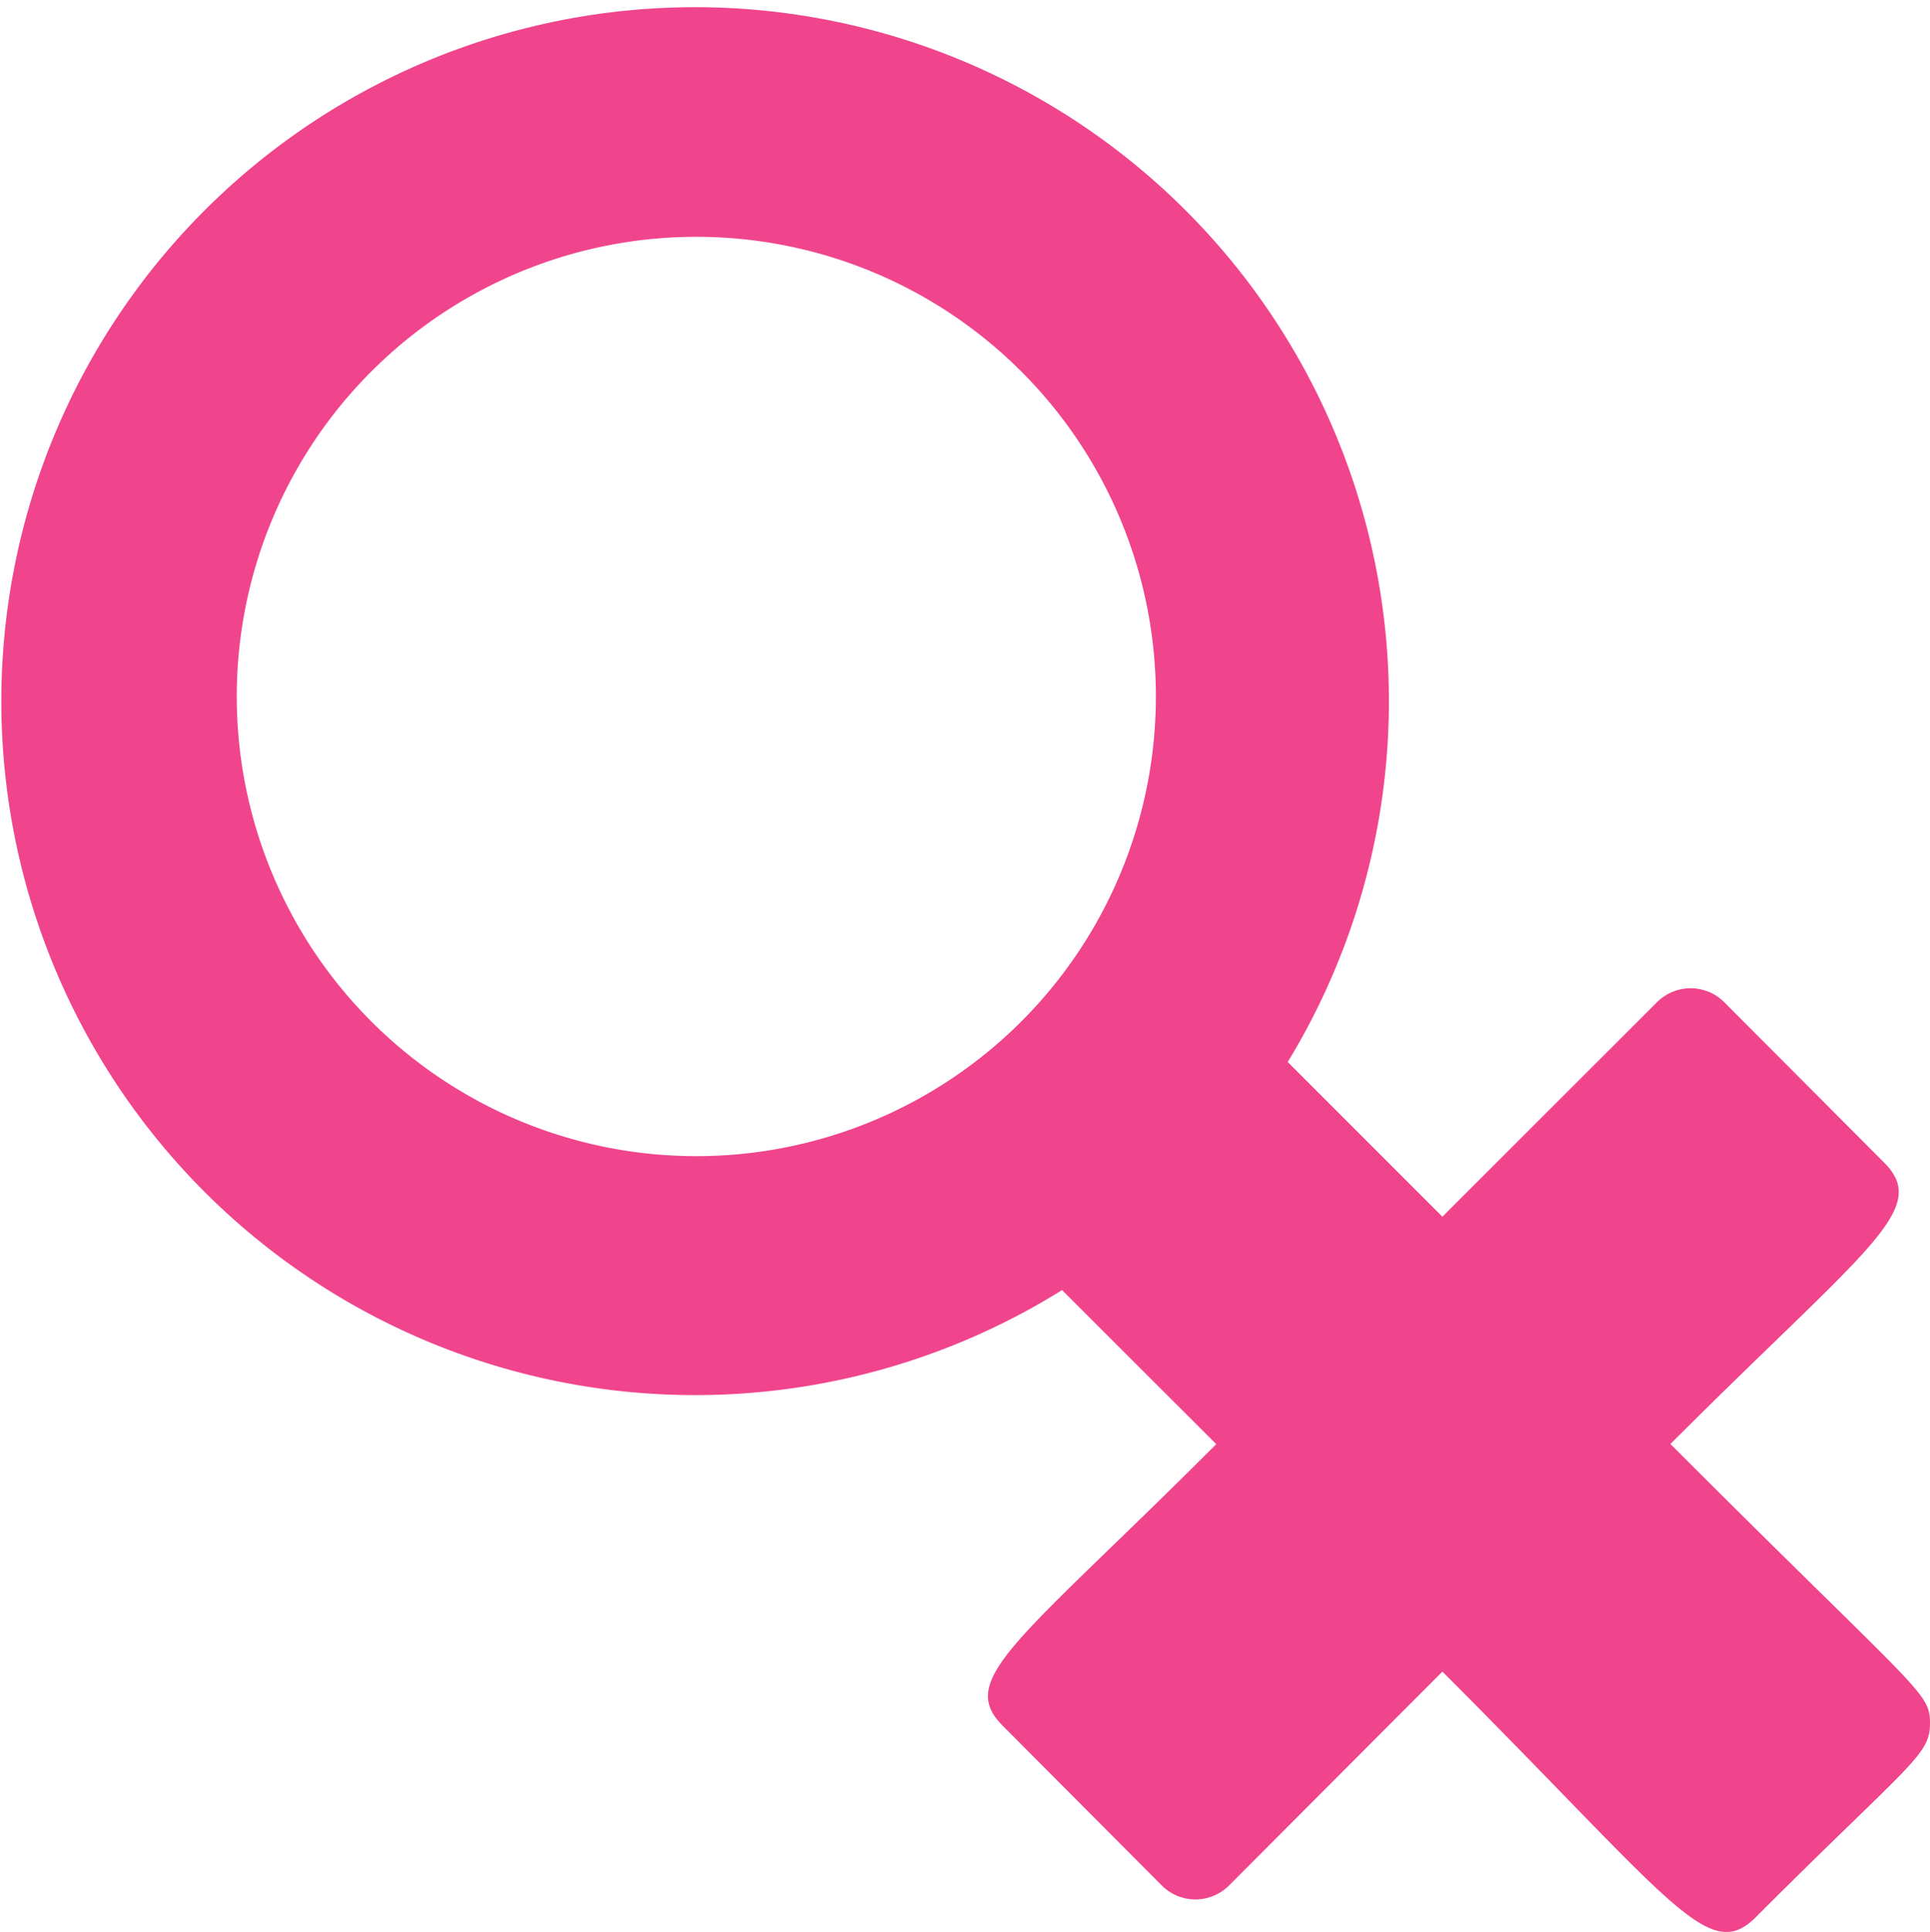
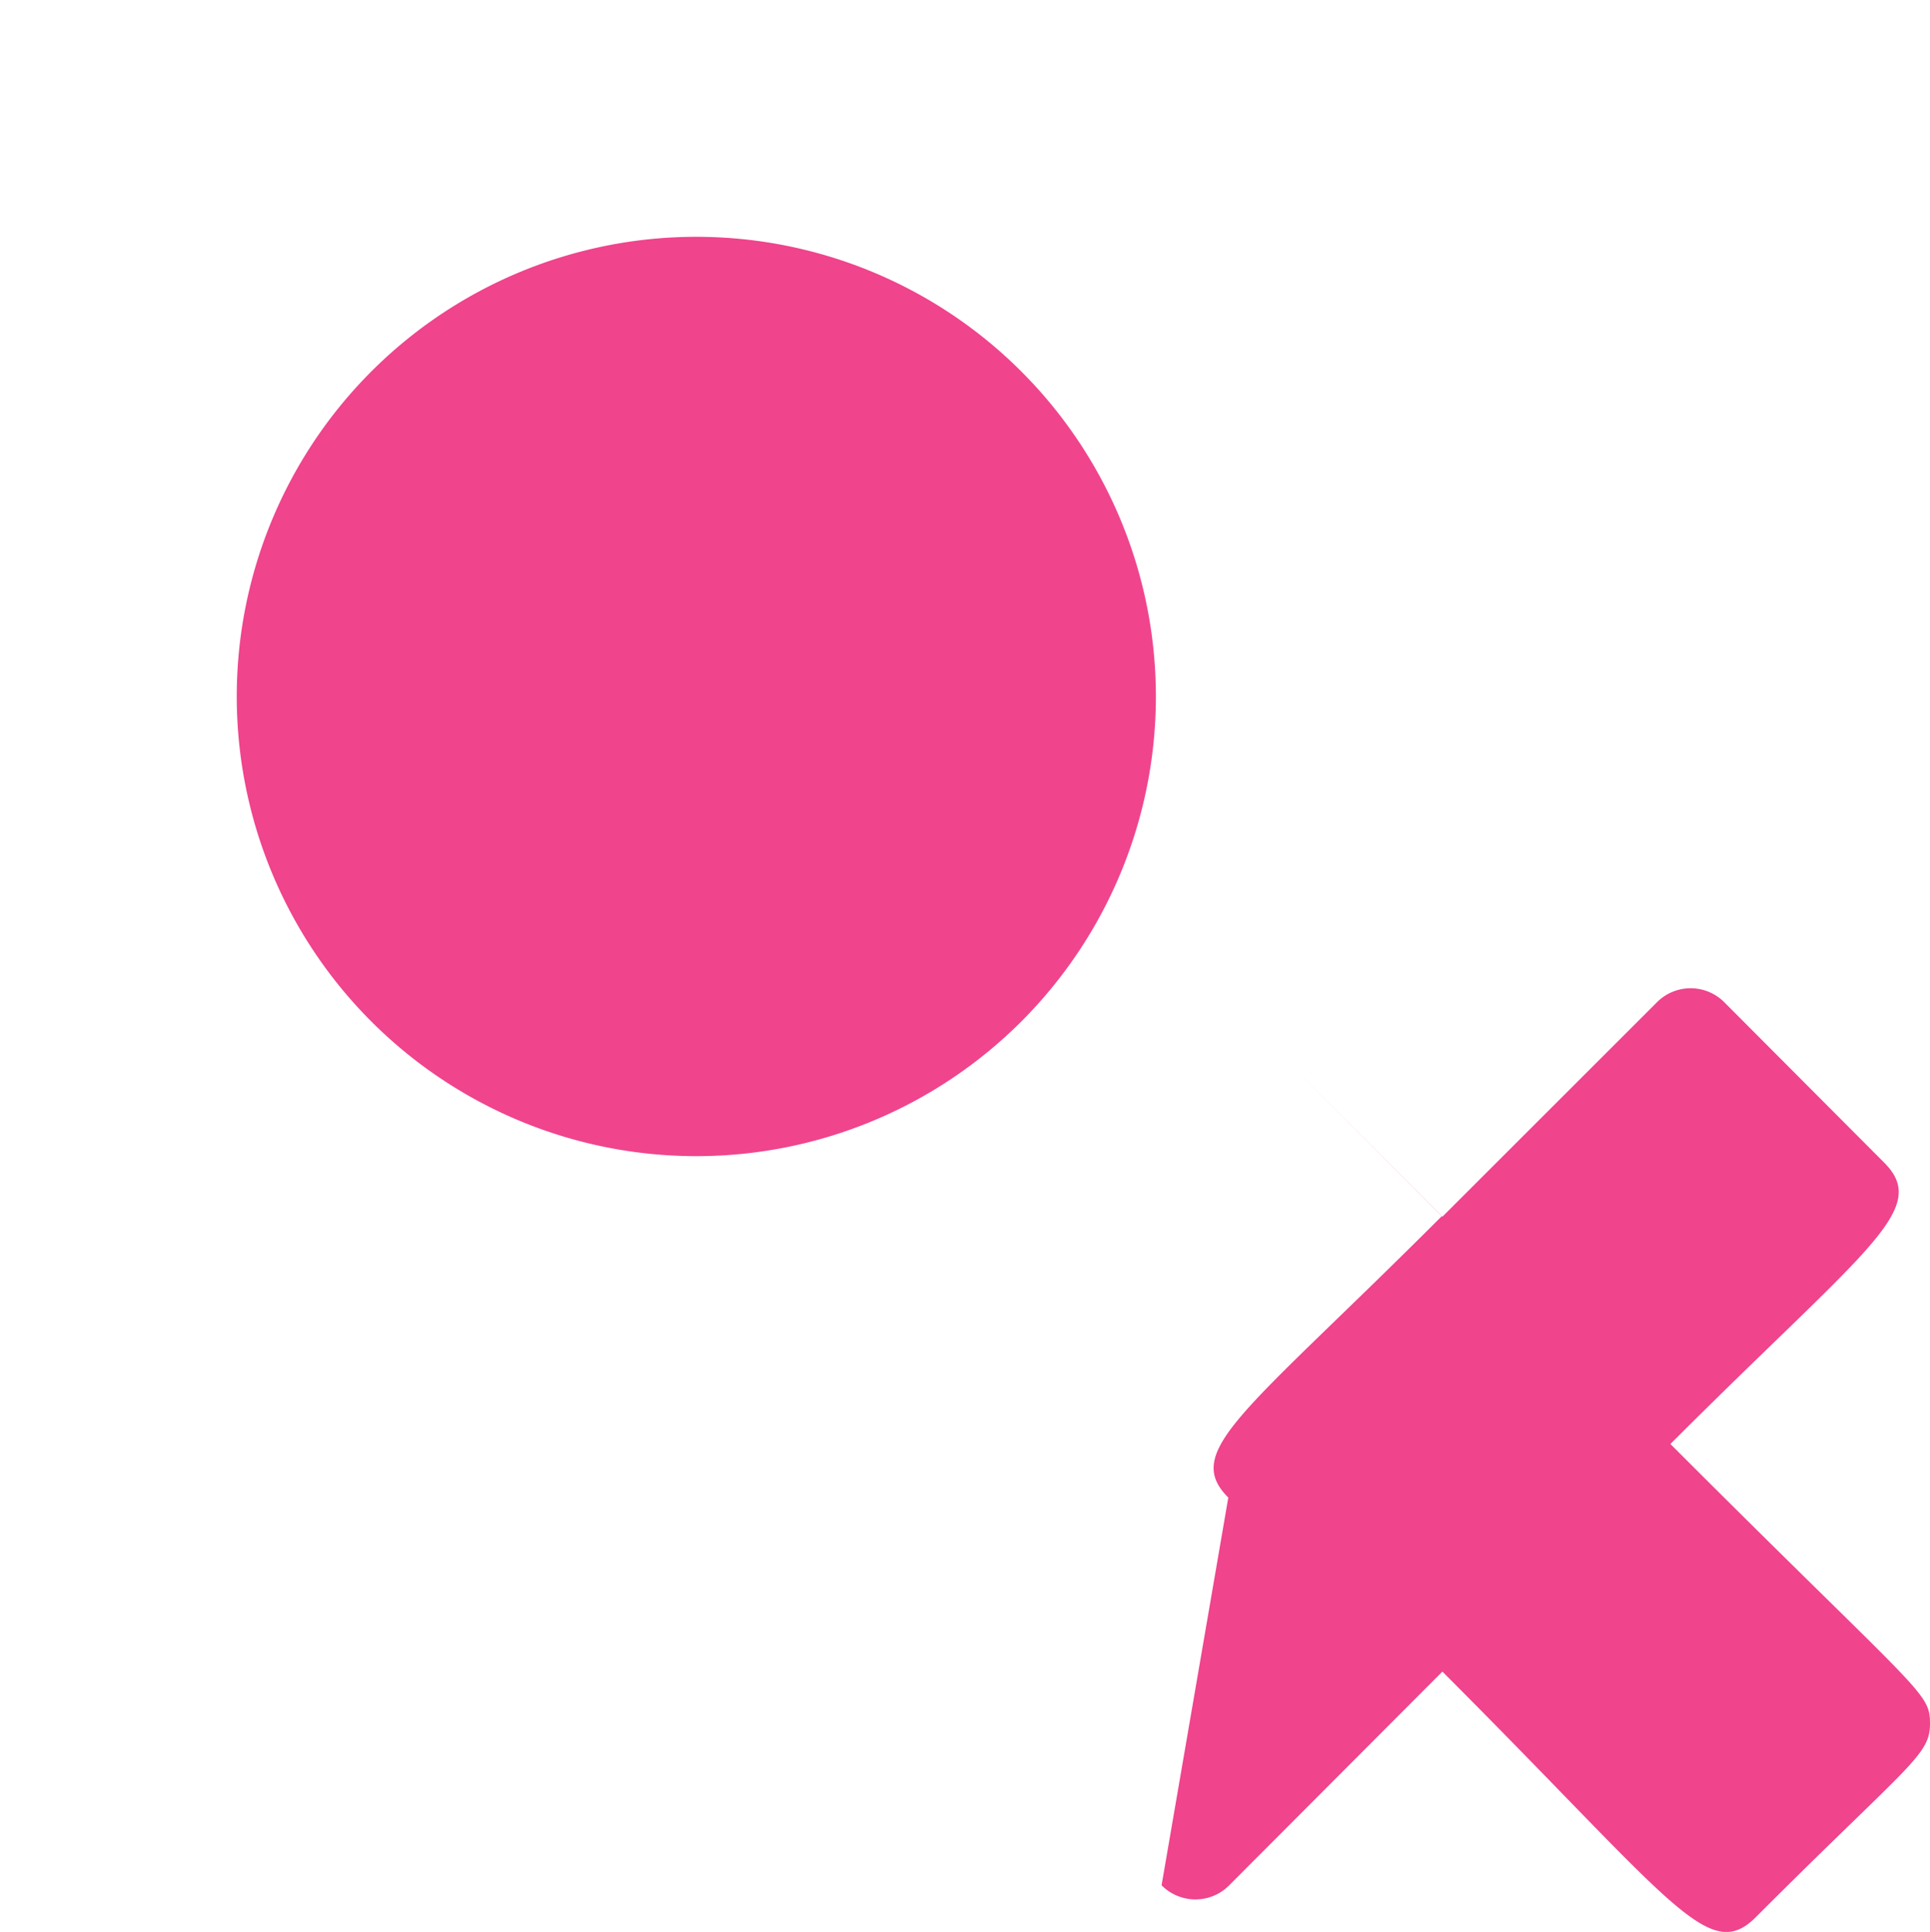
<svg xmlns="http://www.w3.org/2000/svg" width="12.179" height="12.188" viewBox="0 0 12.179 12.188">
-   <path id="Path_4406" data-name="Path 4406" d="M12.039,10.586c1.24-1.24,1.644-1.48,1.348-1.776L12.38,7.8a.3.3,0,0,0-.427,0L10.6,9.152l-.976-.976A4.378,4.378,0,1,0,8.2,9.615l.973.972c-1.24,1.24-1.644,1.48-1.348,1.776L8.828,13.37a.3.3,0,0,0,.427,0L10.6,12.022c1.457,1.457,1.679,1.847,1.977,1.55.97-.97,1.1-1.02,1.1-1.222s-.058-.183-1.638-1.764ZM5.892,8.77a2.9,2.9,0,1,1,2.9-2.9A2.9,2.9,0,0,1,5.892,8.77Z" transform="translate(-1.498 -1.476)" fill="#f0448d" />
+   <path id="Path_4406" data-name="Path 4406" d="M12.039,10.586c1.24-1.24,1.644-1.48,1.348-1.776L12.38,7.8a.3.3,0,0,0-.427,0L10.6,9.152l-.976-.976l.973.972c-1.24,1.24-1.644,1.48-1.348,1.776L8.828,13.37a.3.3,0,0,0,.427,0L10.6,12.022c1.457,1.457,1.679,1.847,1.977,1.55.97-.97,1.1-1.02,1.1-1.222s-.058-.183-1.638-1.764ZM5.892,8.77a2.9,2.9,0,1,1,2.9-2.9A2.9,2.9,0,0,1,5.892,8.77Z" transform="translate(-1.498 -1.476)" fill="#f0448d" />
</svg>